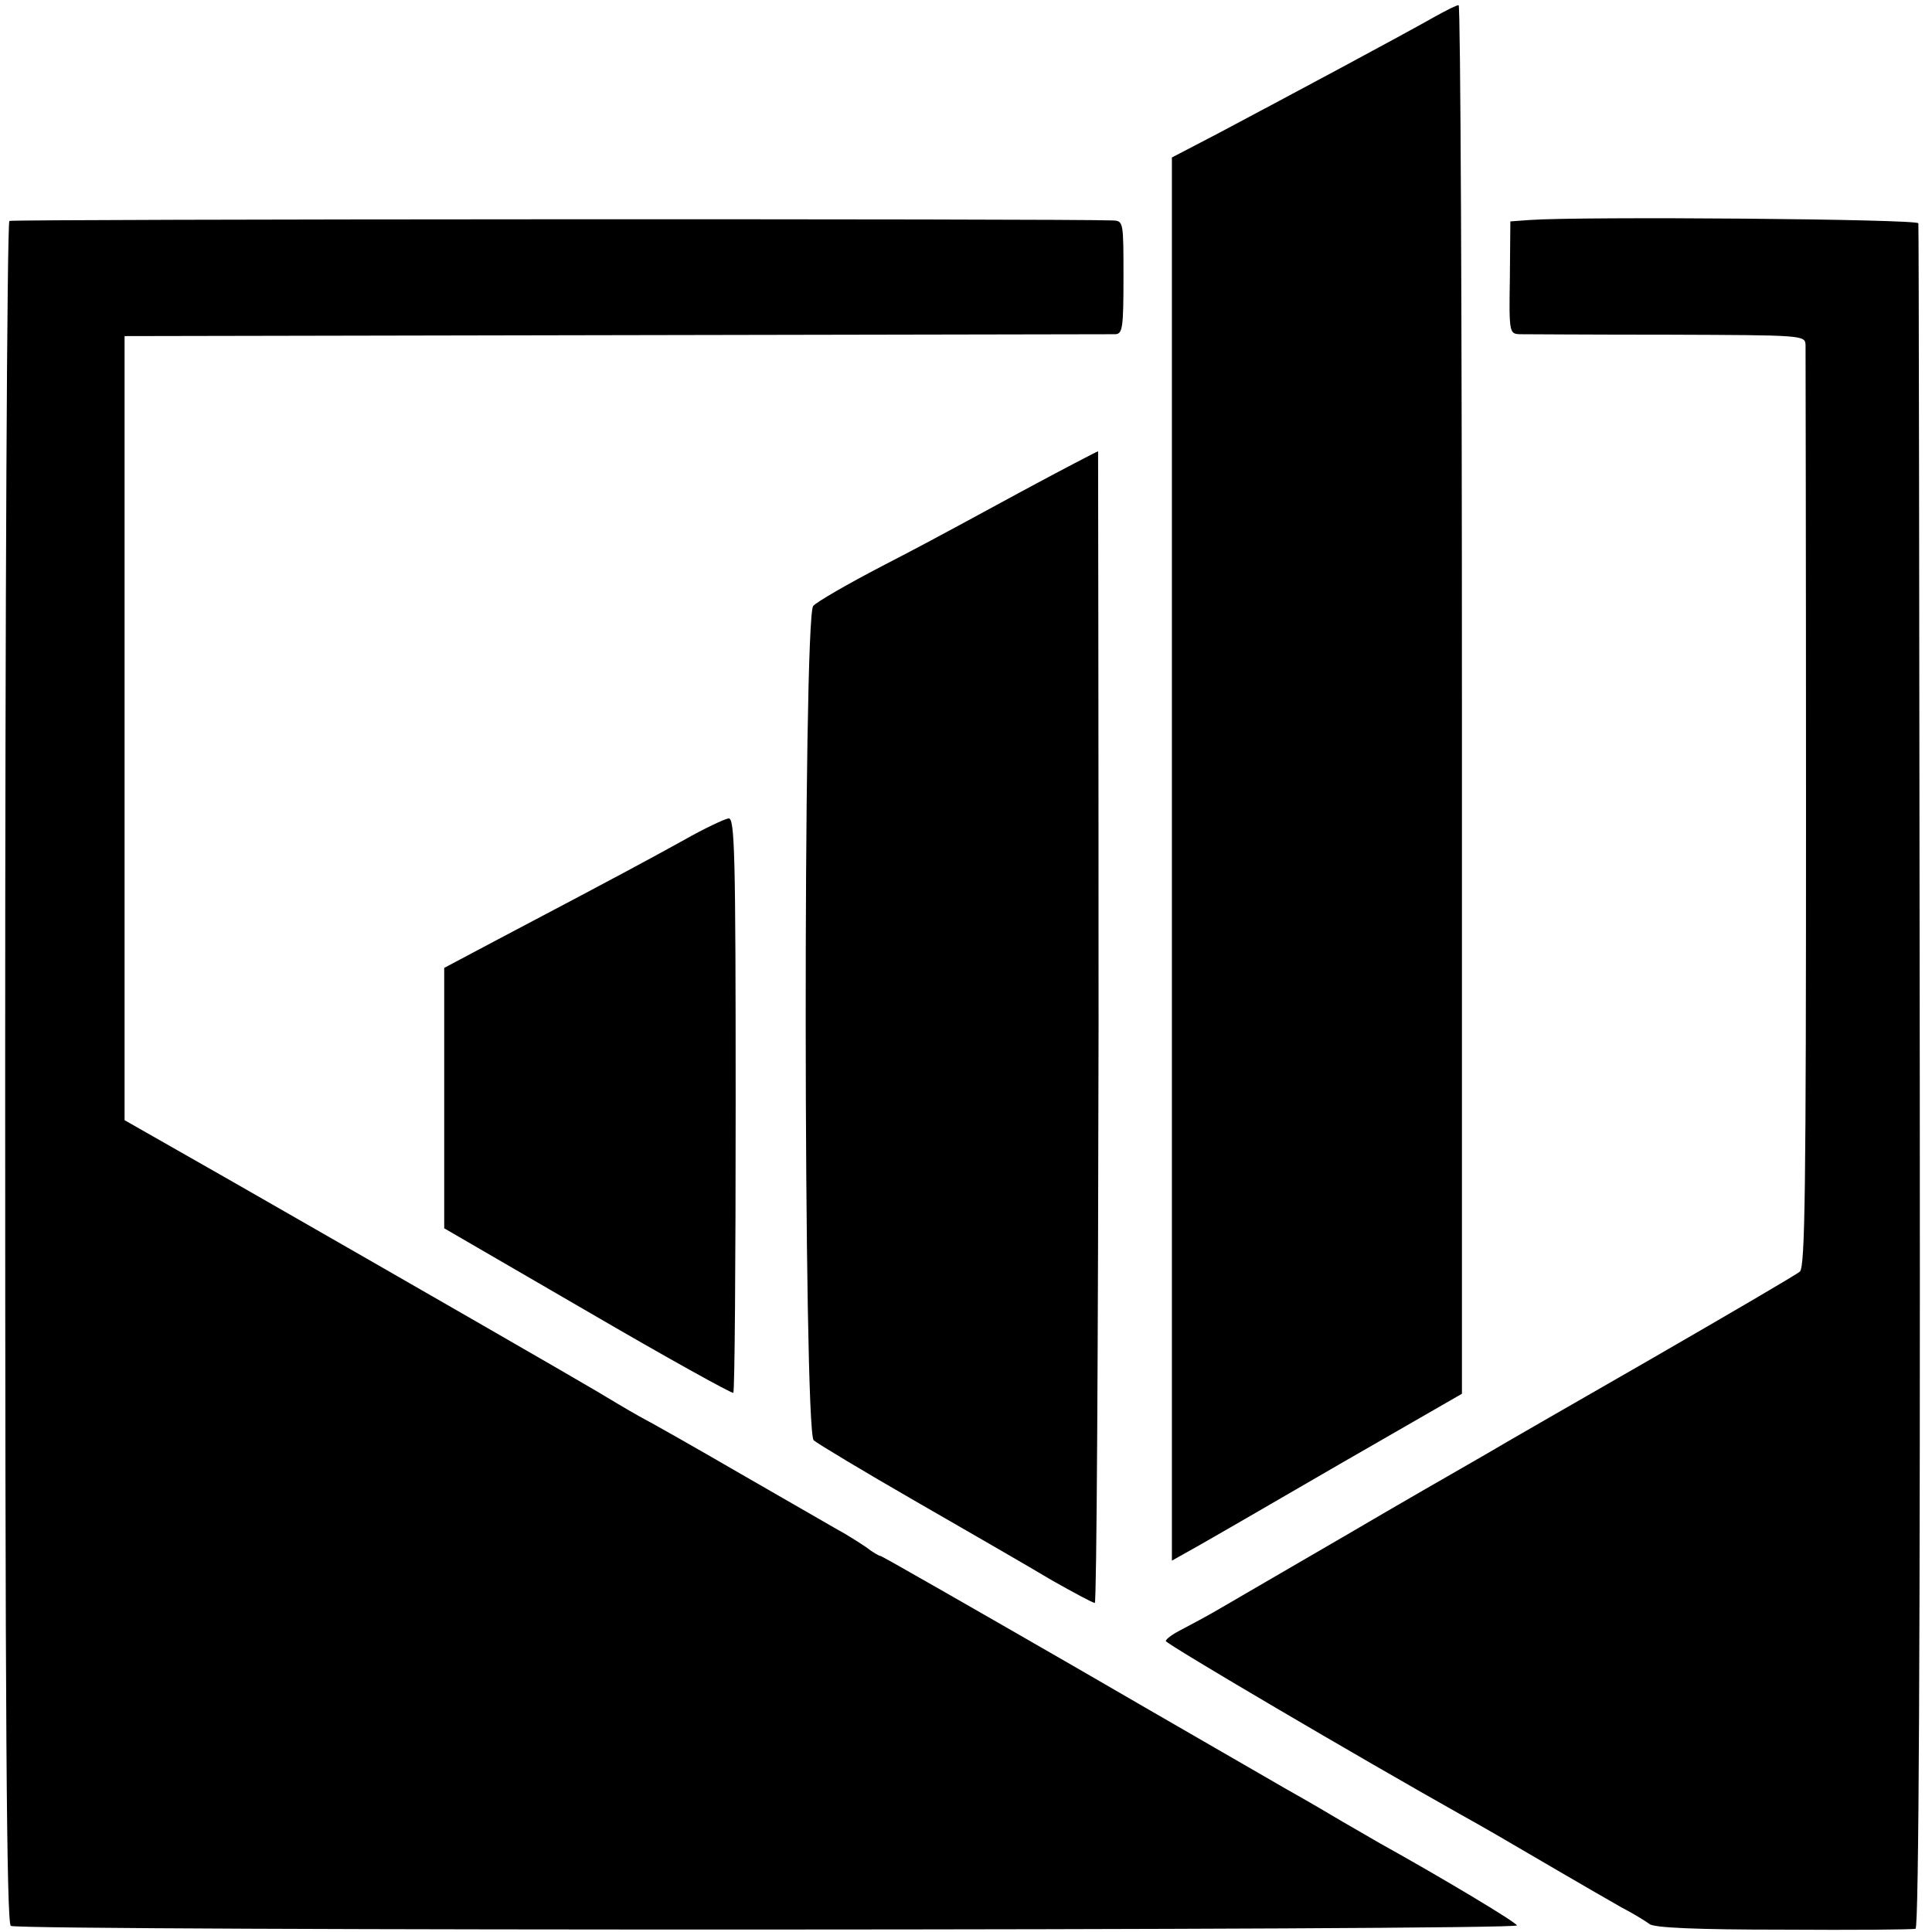
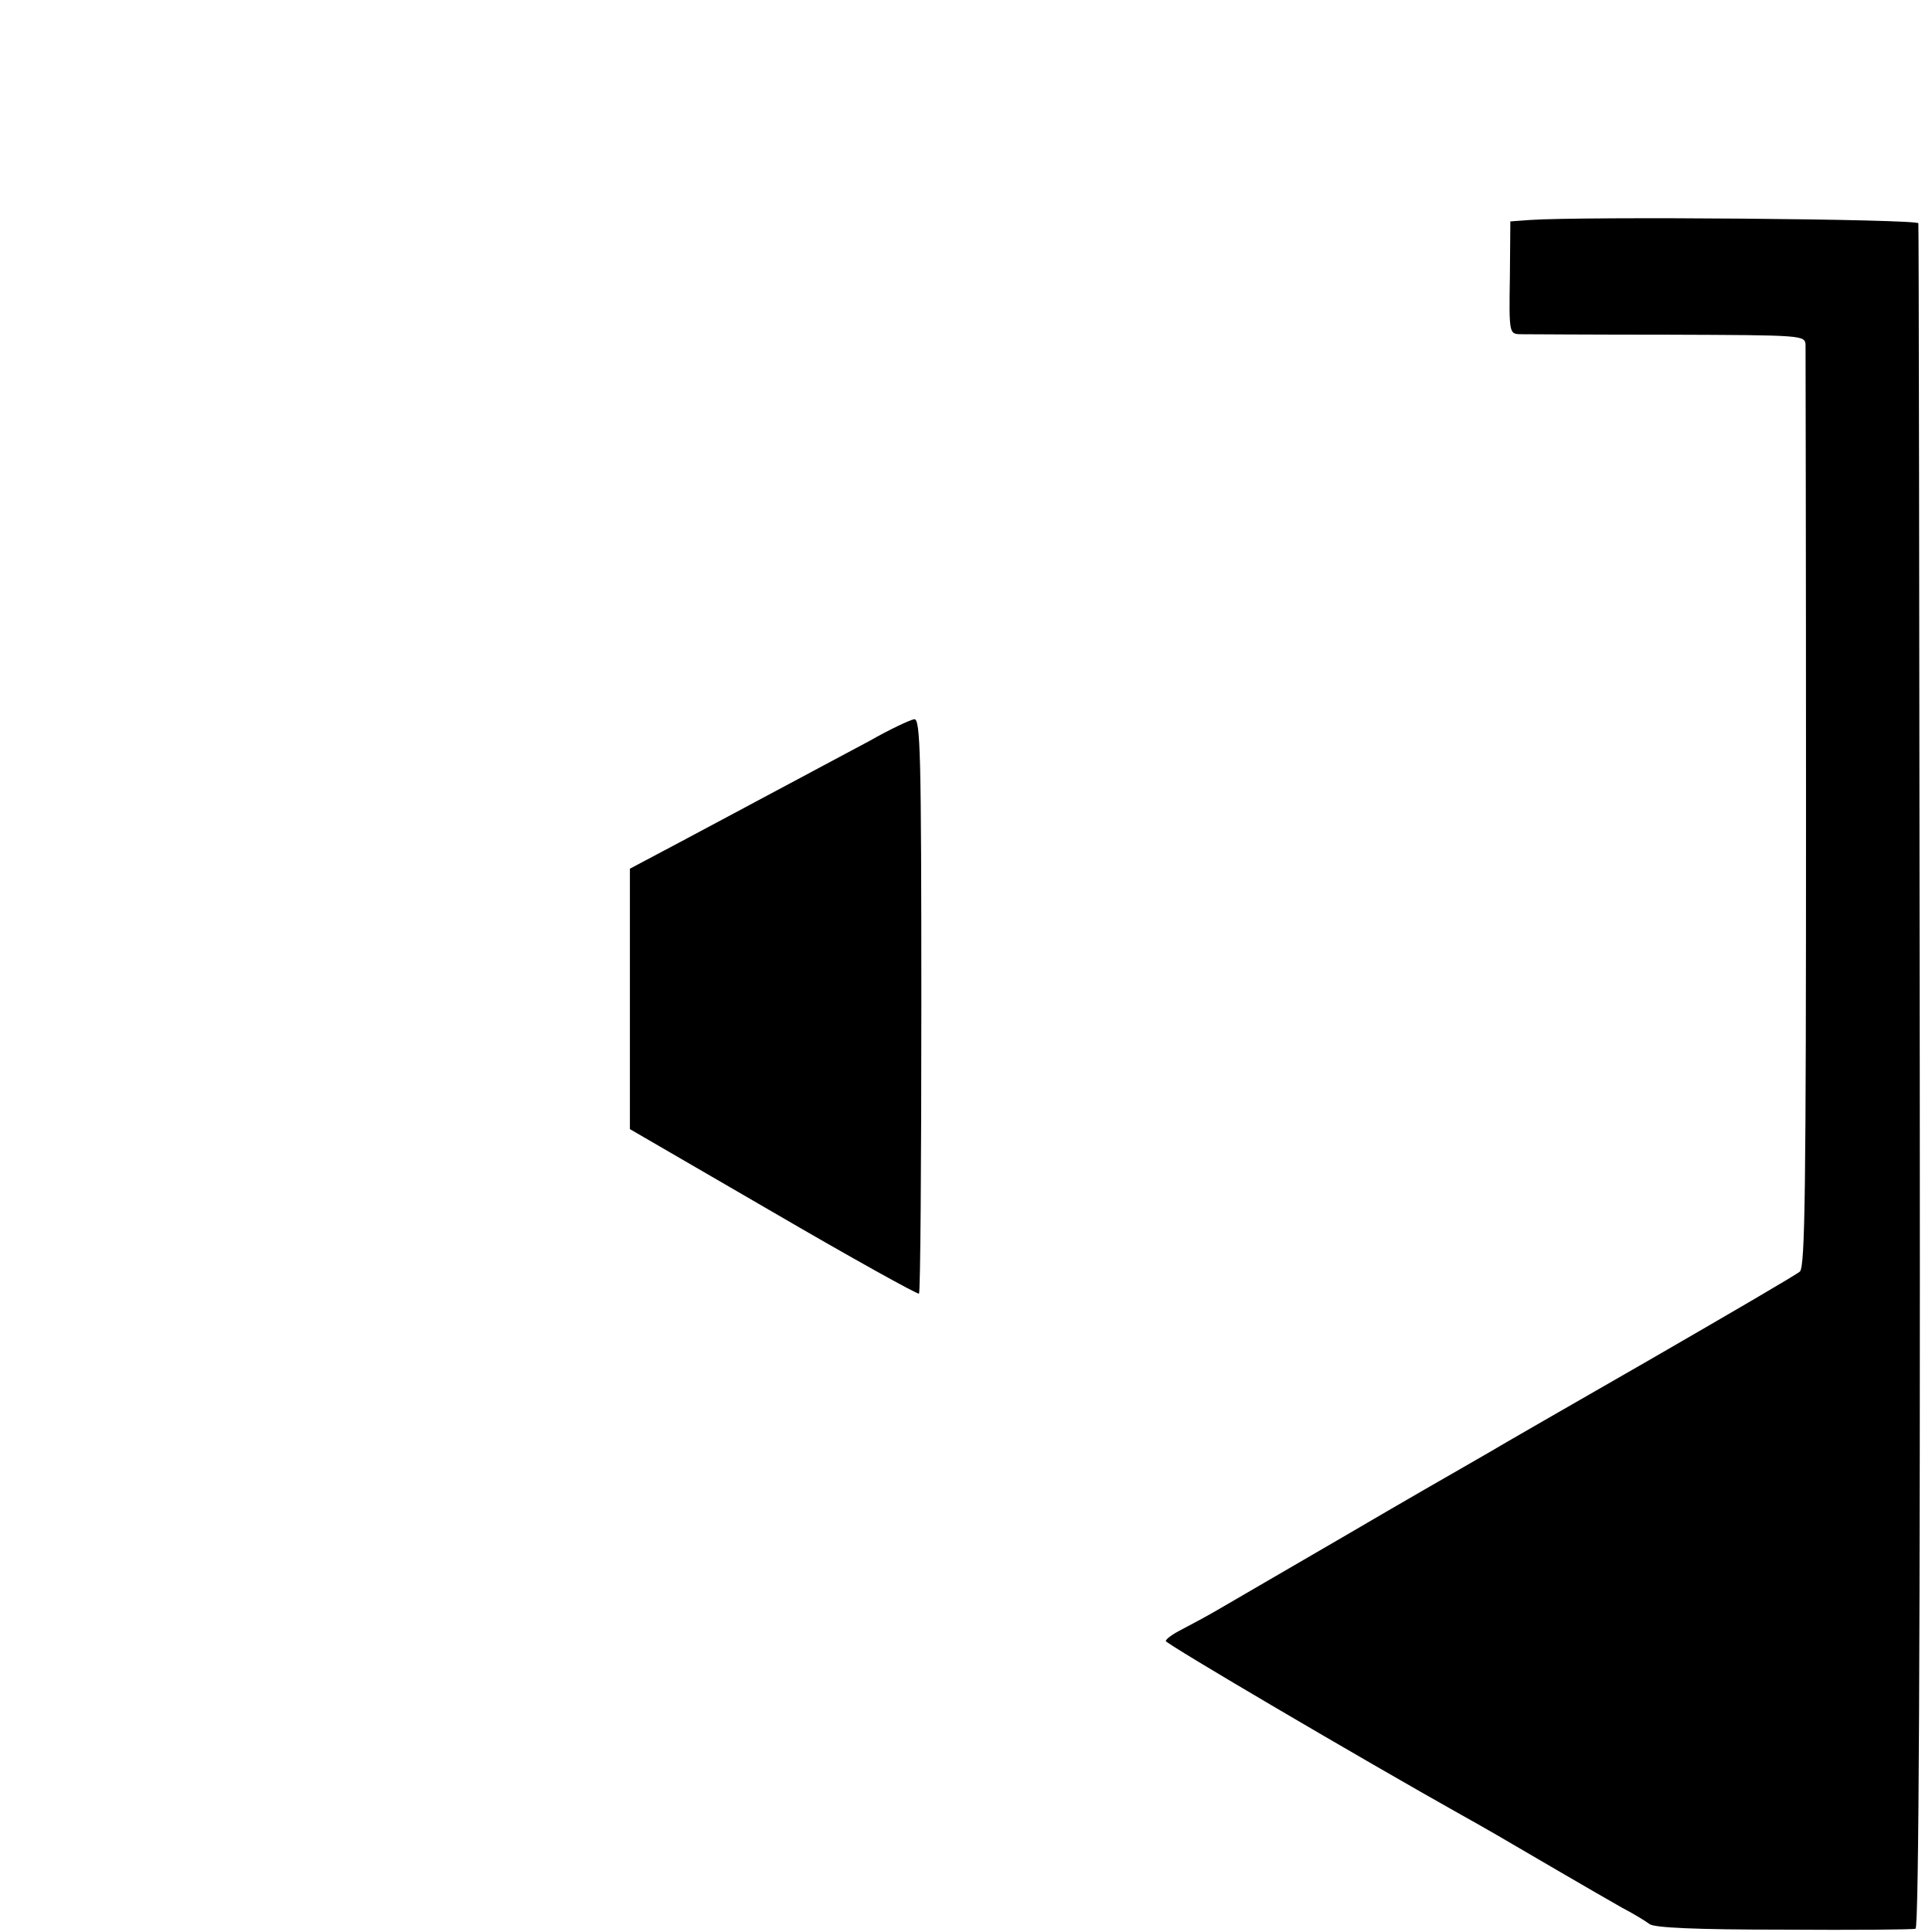
<svg xmlns="http://www.w3.org/2000/svg" version="1.0" width="411pt" height="411pt" viewBox="0 0 411 411" preserveAspectRatio="xMidYMid meet">
  <g transform="translate(0,411) scale(0.1,-0.1)" fill="#000000" stroke="none">
-     <path d="M3055 4076 c-74 -42 -302 -164 -466 -251 l-96 -50 0 -1493 0 -1492 57 32 c32 18 170 98 308 178 l252 145 0 1478 c0 812 -3 1477 -7 1476 -5 0 -26 -11 -48 -23z" />
-     <path d="M20 3640 c-5 -3 -9 -818 -9 -1812 0 -1381 3 -1809 12 -1815 17 -11 3208 -10 3204 1 -2 7 -157 100 -292 175 -27 16 -75 43 -105 61 -30 18 -74 43 -97 56 -22 13 -224 129 -448 259 -224 129 -409 235 -412 235 -3 0 -17 8 -31 19 -15 10 -43 28 -62 38 -19 11 -111 64 -205 118 -93 54 -190 109 -215 122 -25 14 -65 38 -90 53 -47 28 -375 217 -775 446 l-230 131 0 834 0 834 1045 2 c575 1 1053 2 1063 2 15 1 17 14 17 121 0 117 0 120 -22 121 -92 4 -2342 3 -2348 -1z" />
    <path d="M3254 3642 l-41 -3 -1 -119 c-2 -118 -1 -120 21 -121 12 0 154 -1 315 -1 289 -1 292 -1 293 -22 0 -12 1 -457 1 -989 0 -809 -2 -971 -13 -982 -8 -7 -152 -91 -320 -188 -169 -97 -322 -185 -340 -196 -19 -11 -45 -26 -59 -34 -14 -8 -124 -71 -245 -142 -121 -70 -242 -141 -270 -157 -27 -16 -65 -36 -82 -45 -18 -9 -33 -20 -33 -24 0 -6 417 -251 629 -370 52 -29 78 -44 206 -119 50 -29 110 -64 135 -78 25 -13 51 -29 59 -35 9 -8 100 -12 285 -12 149 -1 276 0 281 2 7 2 10 612 9 1811 -1 994 -2 1812 -3 1817 -1 9 -715 15 -827 7z" />
-     <path d="M2285 3124 c-50 -26 -165 -88 -240 -129 -22 -12 -98 -53 -170 -90 -71 -37 -137 -75 -145 -84 -22 -25 -21 -1755 1 -1775 8 -7 106 -66 219 -131 113 -65 243 -140 288 -167 46 -26 87 -48 91 -48 4 0 7 551 8 1225 0 674 -1 1225 -1 1225 -1 0 -24 -12 -51 -26z" />
-     <path d="M1455 2323 c-76 -42 -135 -74 -395 -211 l-115 -61 0 -277 0 -277 305 -177 c168 -98 307 -175 310 -173 3 3 5 279 5 614 0 535 -2 609 -15 608 -8 -1 -51 -21 -95 -46z" />
+     <path d="M1455 2323 l-115 -61 0 -277 0 -277 305 -177 c168 -98 307 -175 310 -173 3 3 5 279 5 614 0 535 -2 609 -15 608 -8 -1 -51 -21 -95 -46z" />
  </g>
</svg>